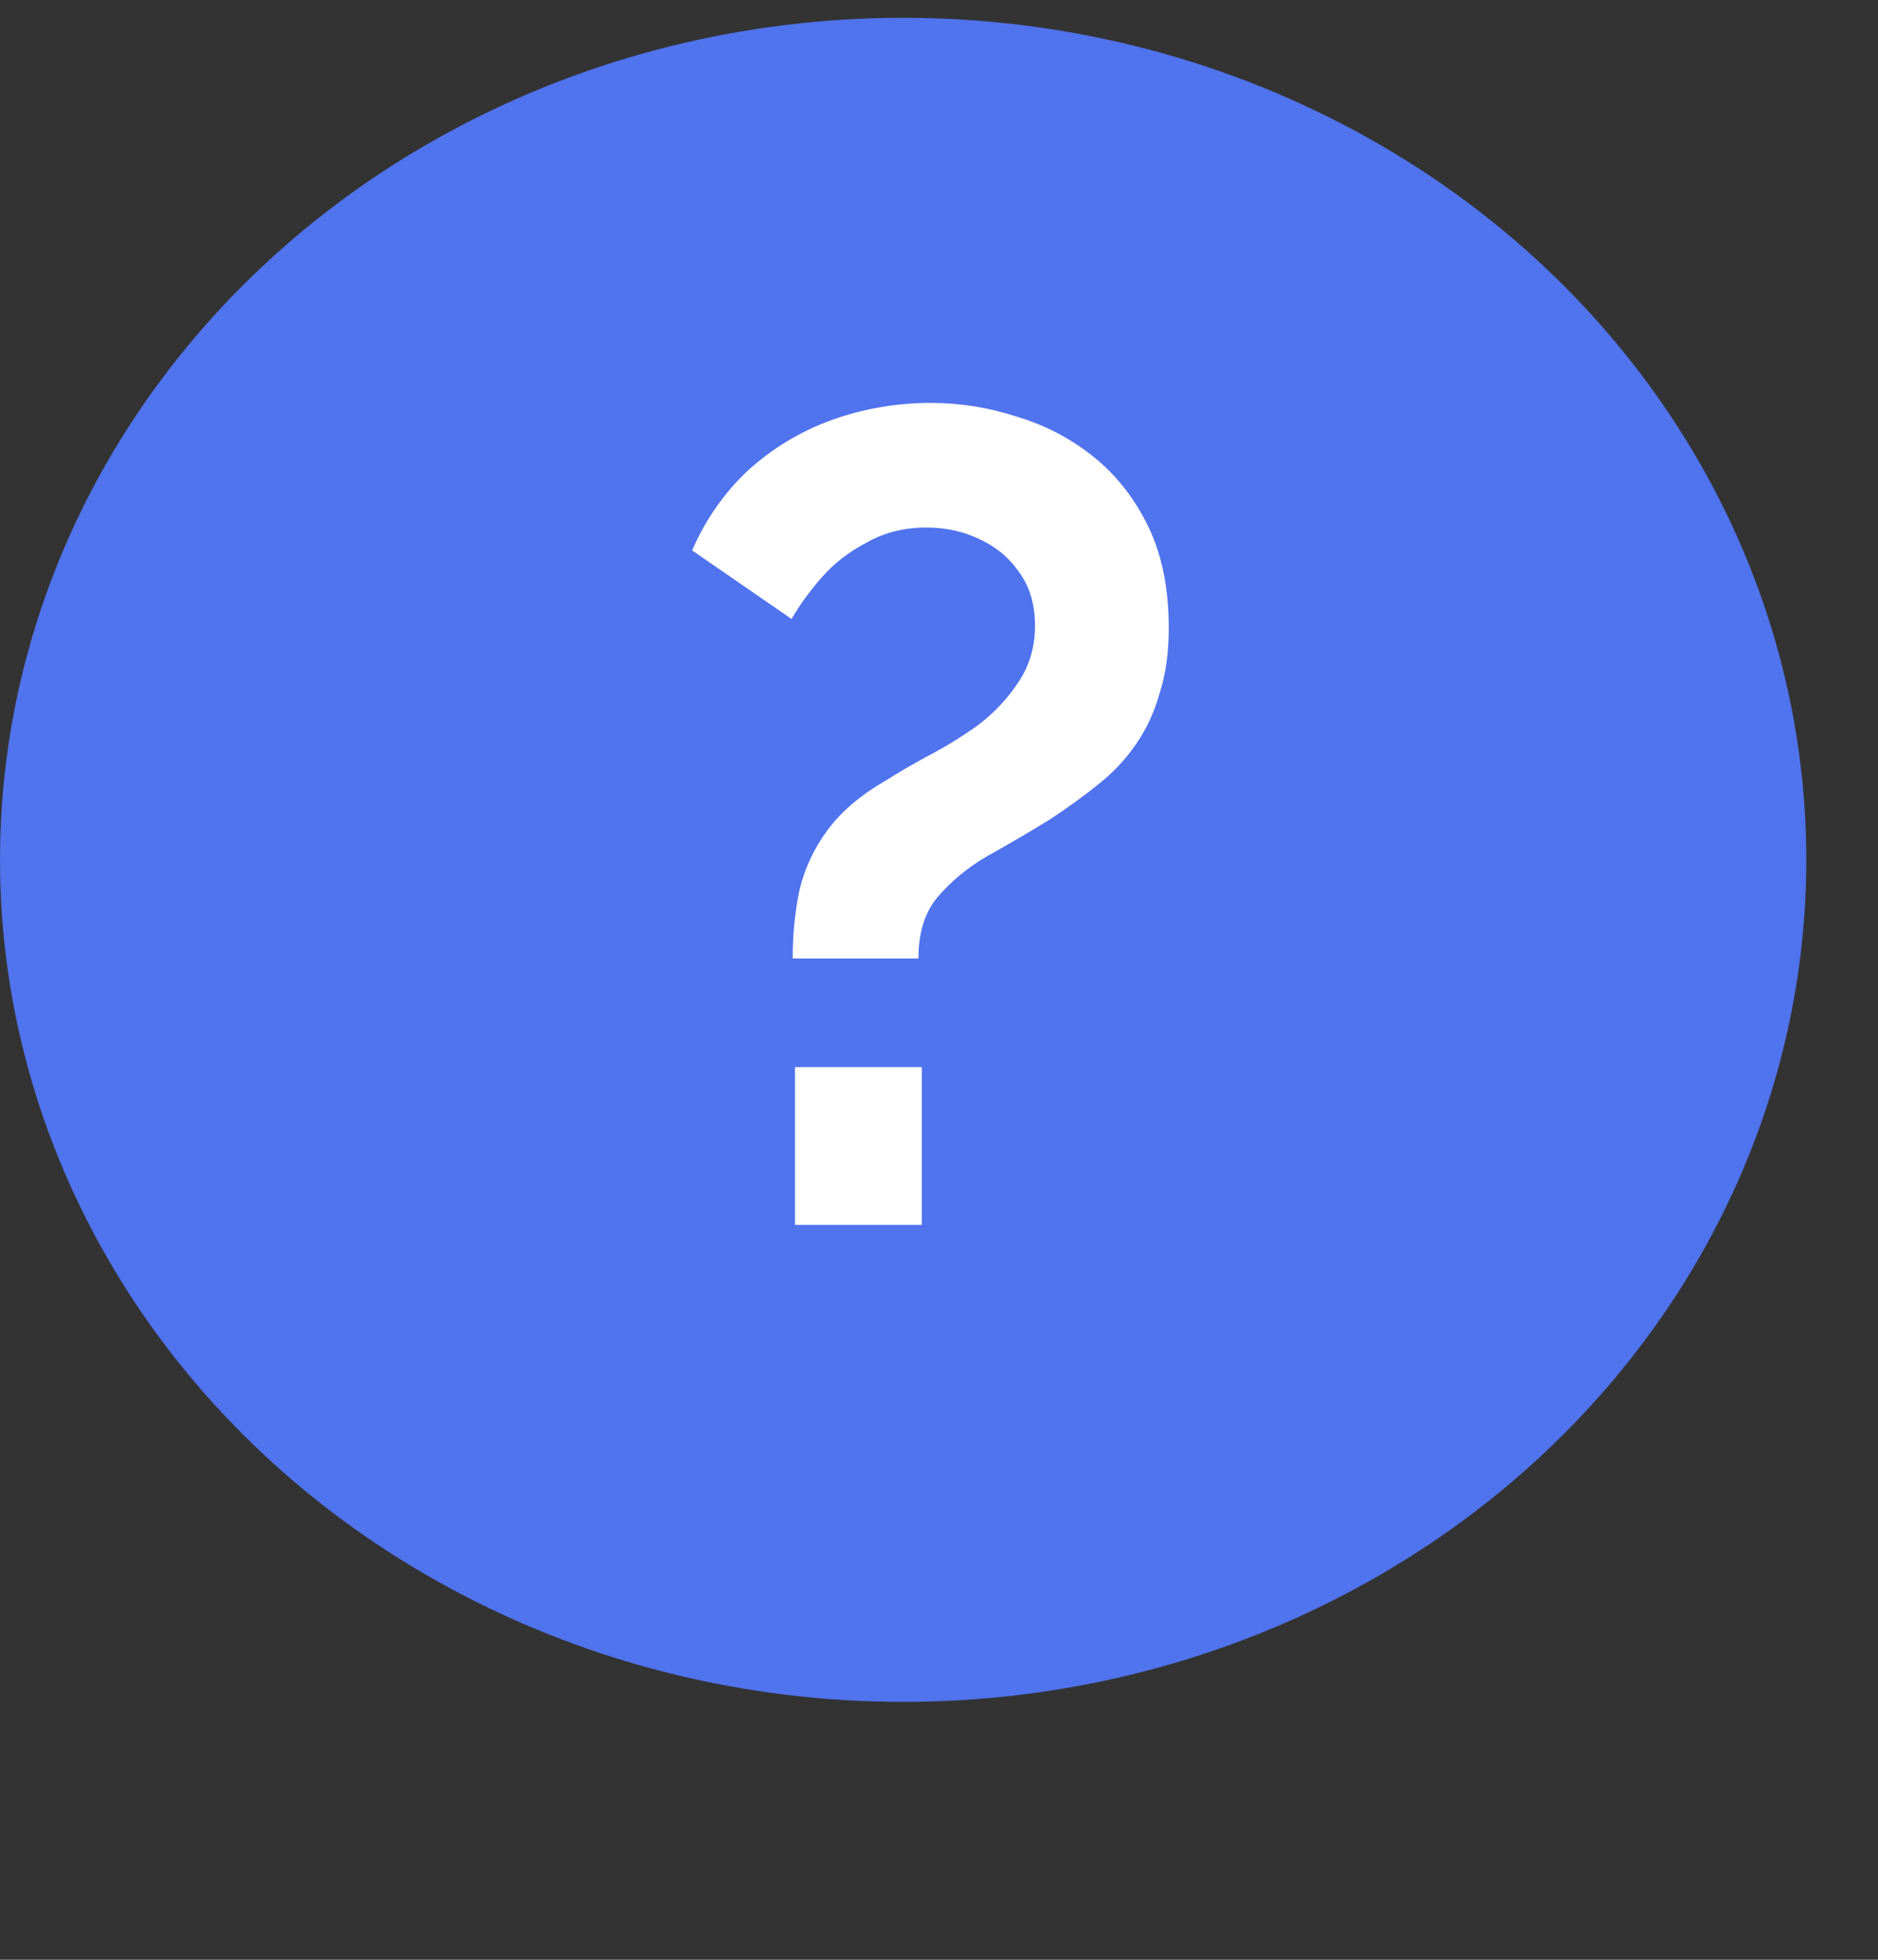
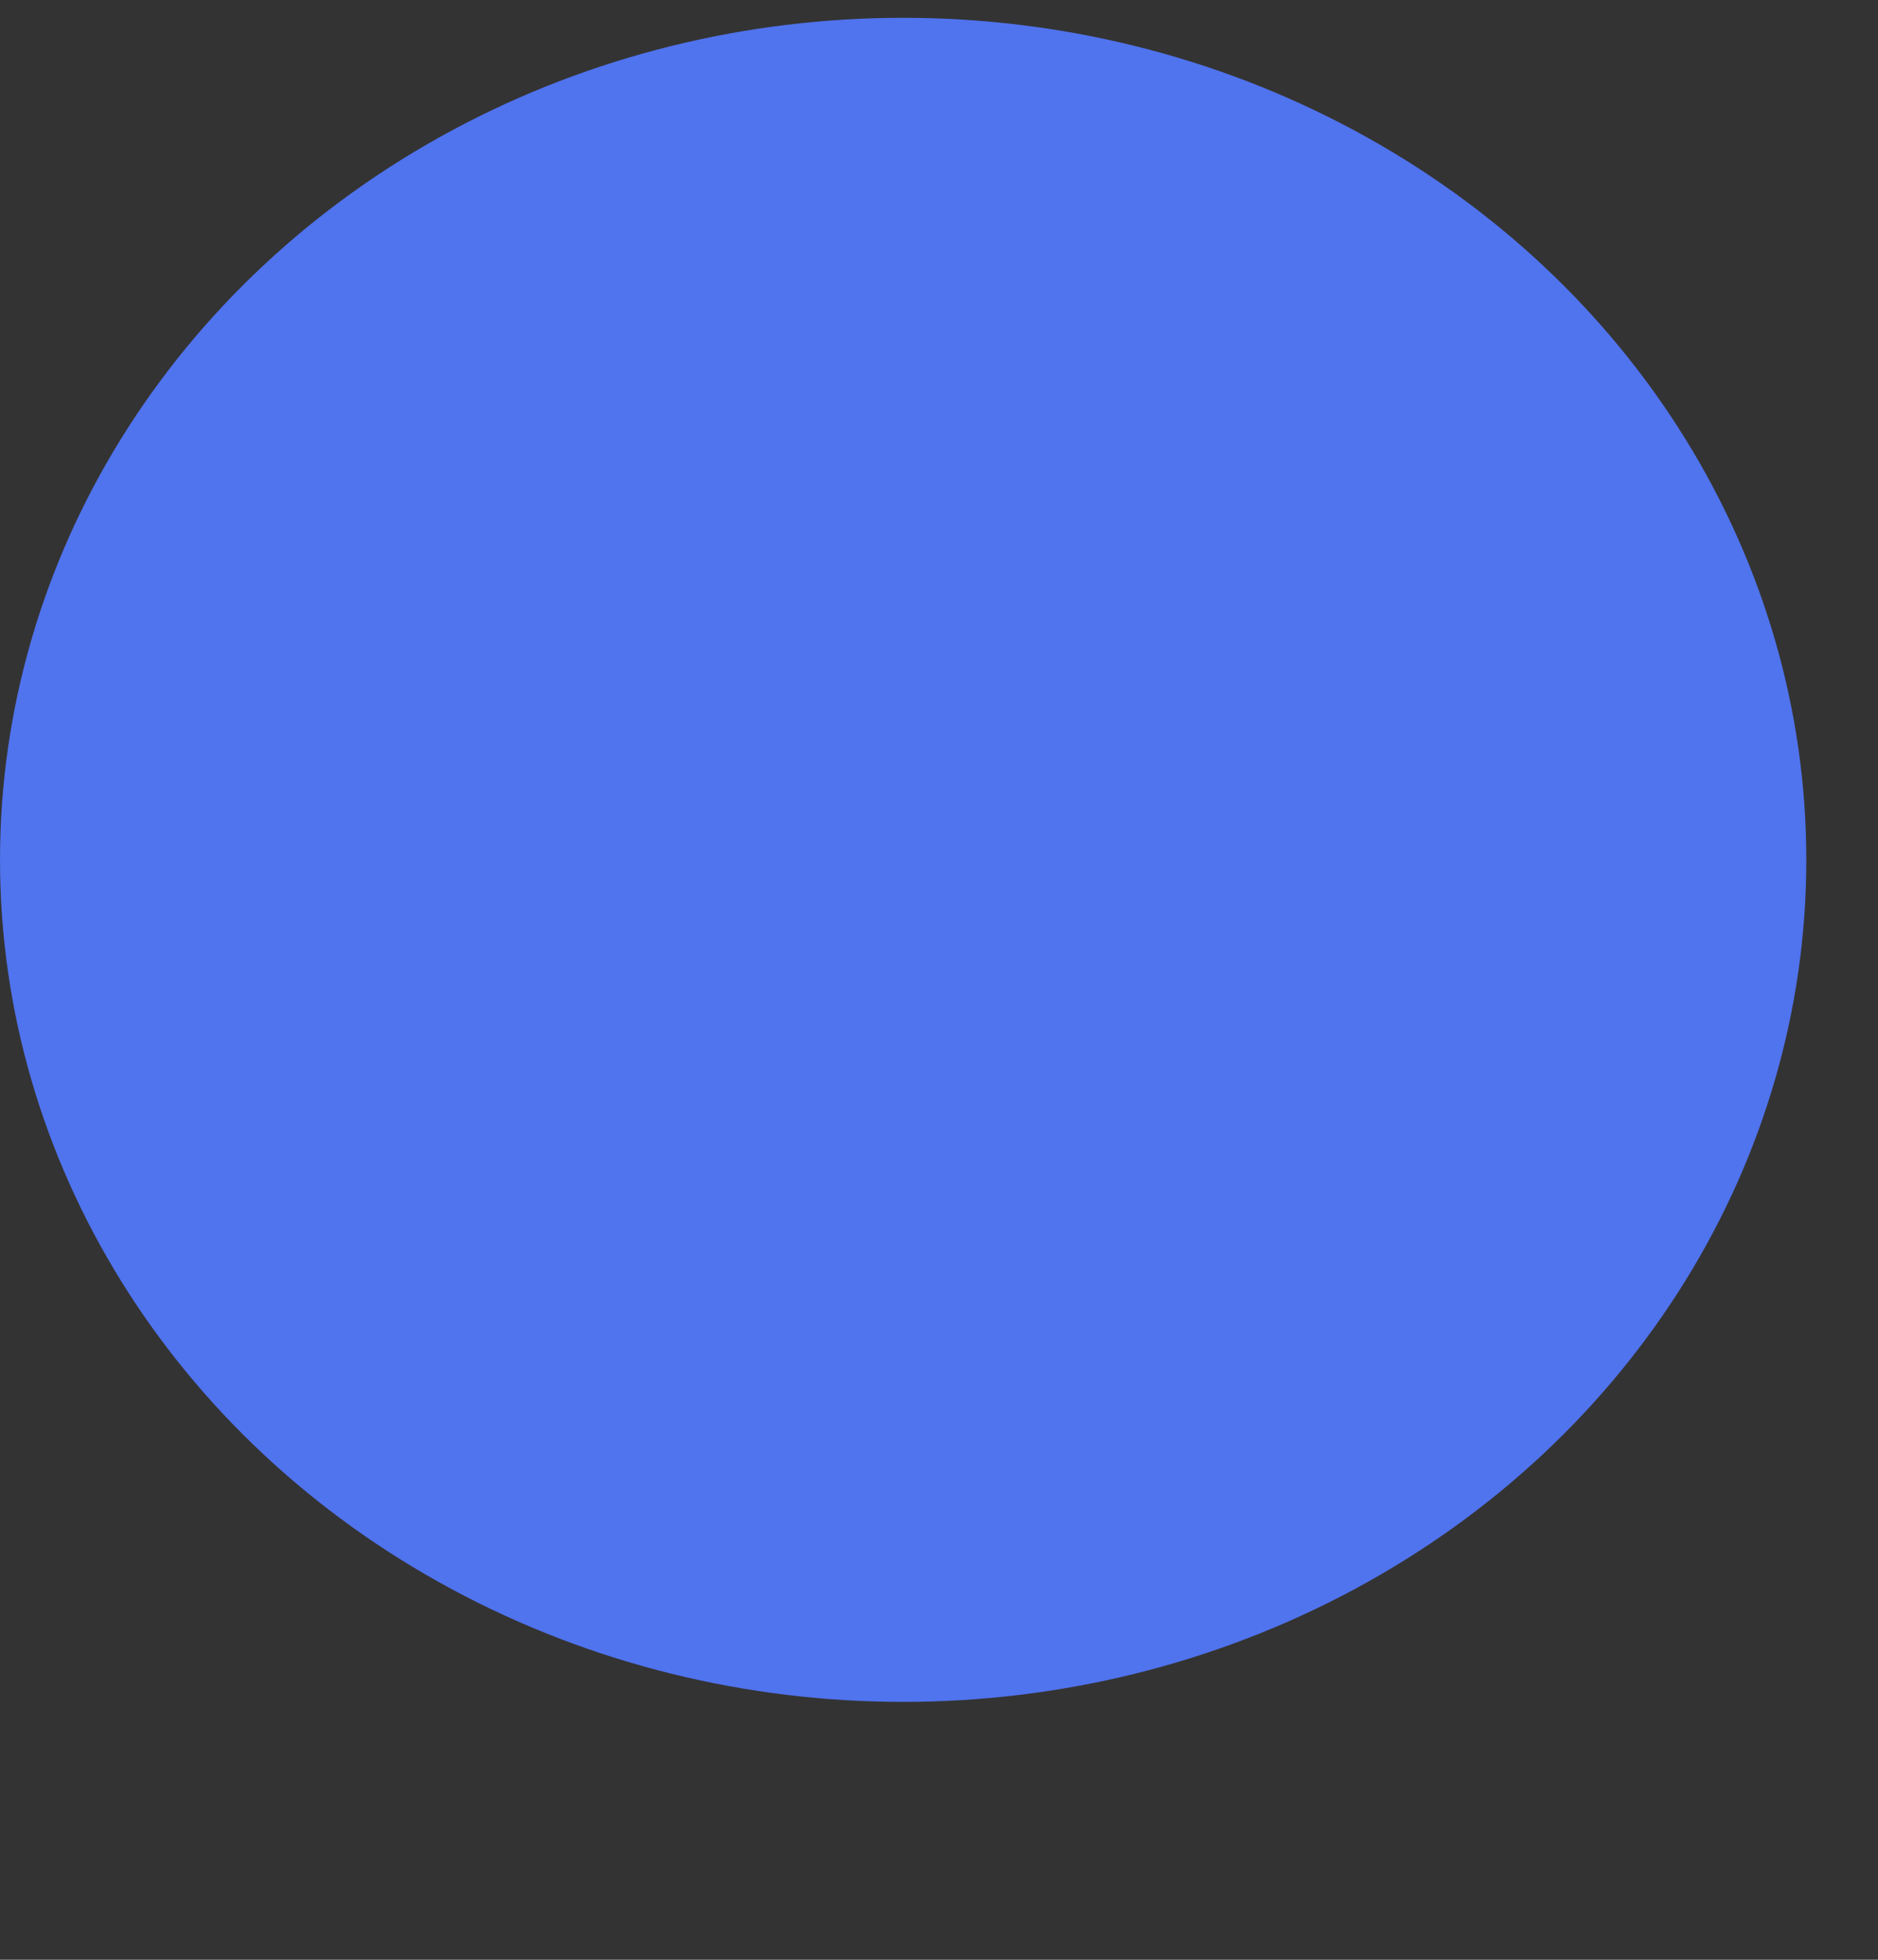
<svg xmlns="http://www.w3.org/2000/svg" width="23" height="24" viewBox="0 0 23 24" fill="none">
  <rect x="0" y="0" width="23" height="24" fill="#333333" stroke="none" />
  <ellipse cx="11.061" cy="10.53" rx="11.061" ry="10.312" fill="#5073EE" />
-   <path d="M9.708 11.738C9.708 11.439 9.736 11.159 9.792 10.898C9.857 10.627 9.974 10.38 10.142 10.156C10.31 9.932 10.548 9.731 10.856 9.554C10.987 9.47 11.155 9.372 11.36 9.26C11.575 9.148 11.78 9.022 11.976 8.882C12.172 8.733 12.335 8.56 12.466 8.364C12.606 8.159 12.676 7.925 12.676 7.664C12.676 7.403 12.611 7.183 12.48 7.006C12.359 6.829 12.195 6.693 11.99 6.6C11.794 6.507 11.579 6.46 11.346 6.46C11.075 6.46 10.833 6.521 10.618 6.642C10.403 6.754 10.221 6.894 10.072 7.062C9.923 7.23 9.797 7.403 9.694 7.58L8.476 6.74C8.644 6.357 8.873 6.031 9.162 5.76C9.461 5.489 9.801 5.284 10.184 5.144C10.576 5.004 10.982 4.934 11.402 4.934C11.757 4.934 12.107 4.99 12.452 5.102C12.797 5.205 13.11 5.368 13.39 5.592C13.67 5.816 13.894 6.101 14.062 6.446C14.23 6.791 14.314 7.207 14.314 7.692C14.314 7.991 14.277 8.257 14.202 8.49C14.137 8.723 14.039 8.933 13.908 9.12C13.787 9.297 13.633 9.461 13.446 9.61C13.259 9.759 13.059 9.904 12.844 10.044C12.601 10.193 12.354 10.338 12.102 10.478C11.859 10.618 11.654 10.786 11.486 10.982C11.327 11.169 11.248 11.421 11.248 11.738H9.708ZM9.736 15V13.068H11.29V15H9.736Z" fill="white" />
</svg>